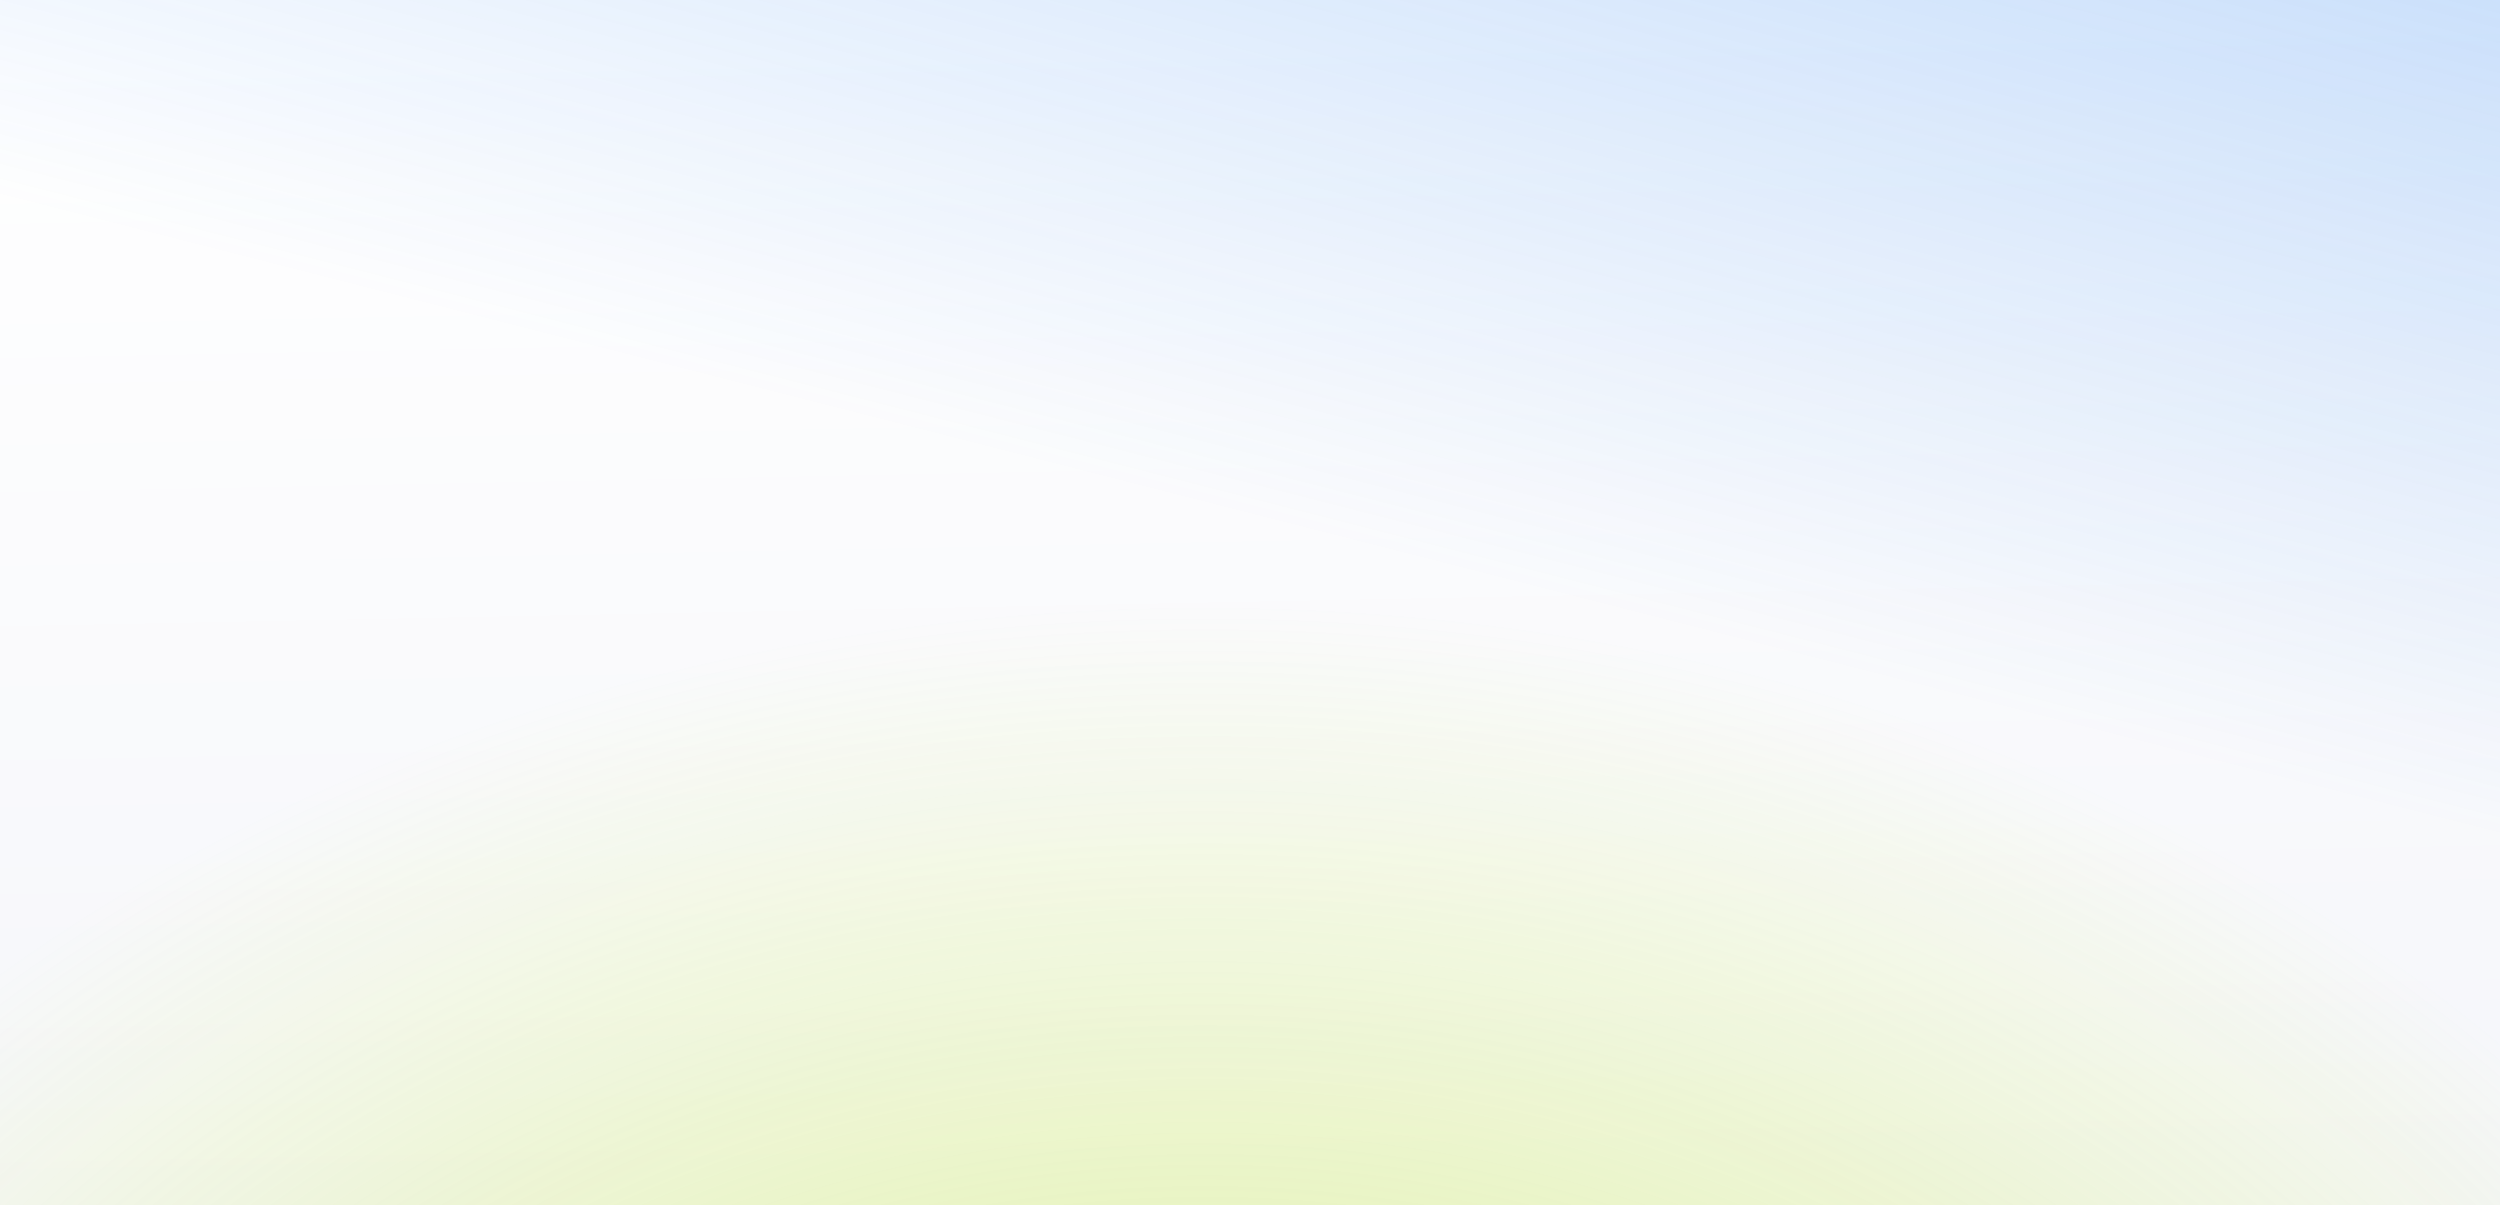
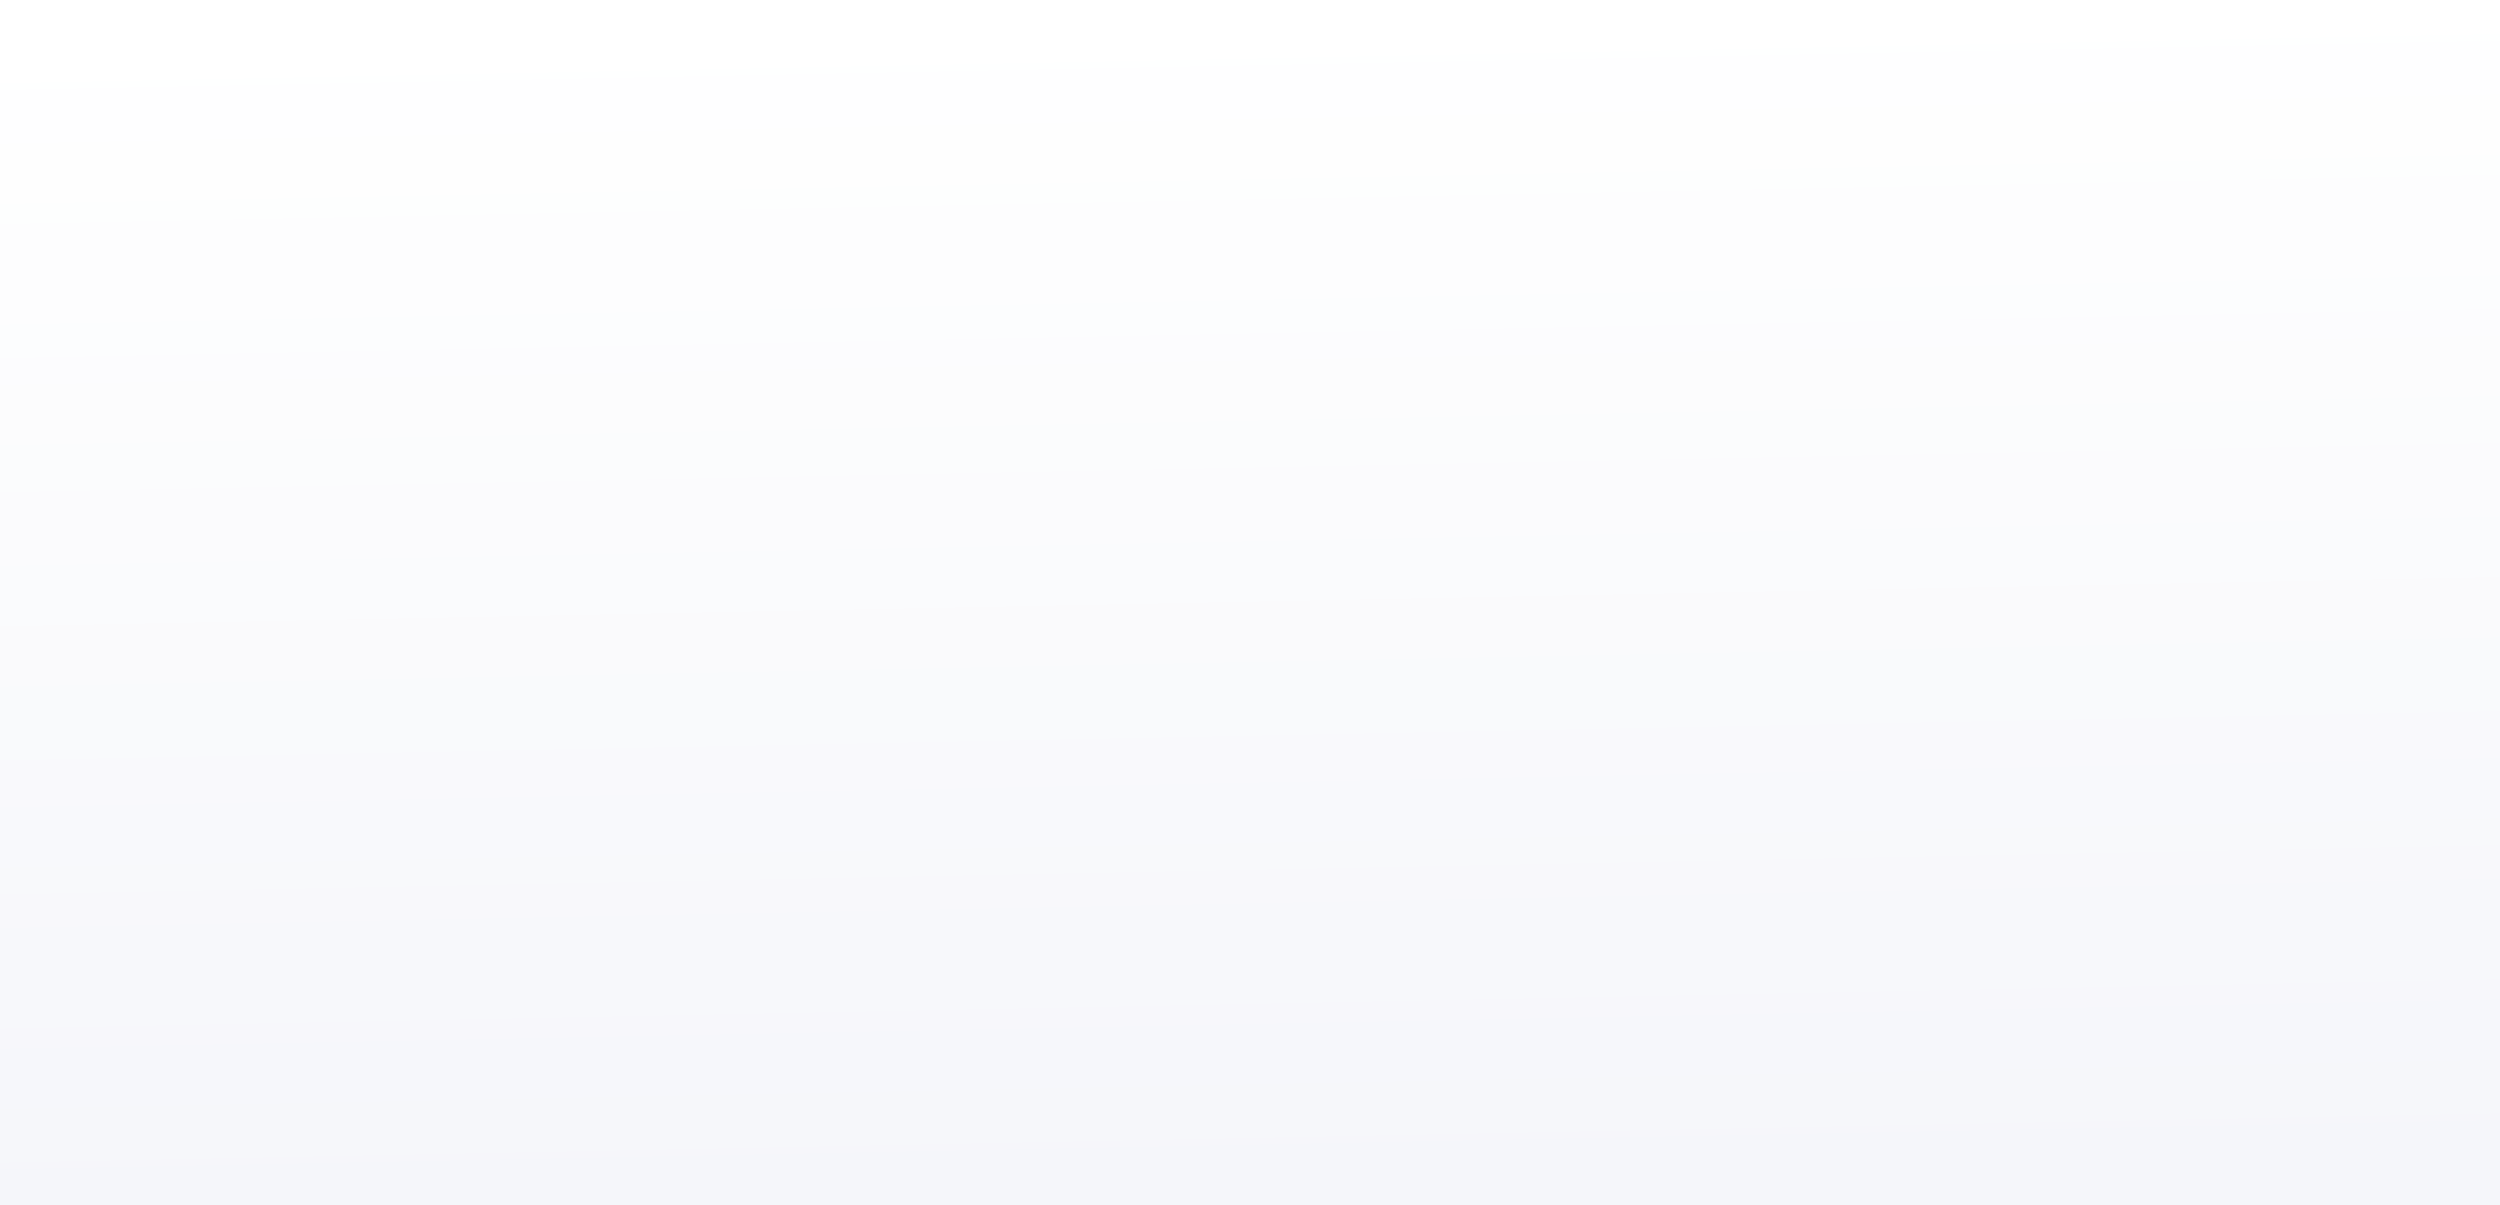
<svg xmlns="http://www.w3.org/2000/svg" width="361" height="174" viewBox="0 0 361 174" fill="none">
  <rect x="0" y="0" width="361" height="174" fill="#333333" stroke="none" />
  <rect width="361" height="174" fill="url(#paint0_linear_1762_1574)" />
-   <rect width="361" height="174" fill="url(#paint1_radial_1762_1574)" />
-   <rect width="361" height="174" fill="url(#paint2_linear_1762_1574)" />
  <defs>
    <linearGradient id="paint0_linear_1762_1574" x1="168.109" y1="-2.65187e-07" x2="171.548" y2="174.177" gradientUnits="userSpaceOnUse">
      <stop stop-color="white" />
      <stop offset="1" stop-color="#F5F6FA" />
    </linearGradient>
    <radialGradient id="paint1_radial_1762_1574" cx="0" cy="0" r="1" gradientUnits="userSpaceOnUse" gradientTransform="translate(174 285) rotate(-90) scale(198 256.42)">
      <stop stop-color="#C1EF09" stop-opacity="0.5" />
      <stop offset="1" stop-color="#C1EF09" stop-opacity="0" />
    </radialGradient>
    <linearGradient id="paint2_linear_1762_1574" x1="619.565" y1="-360.833" x2="488.064" y2="153.759" gradientUnits="userSpaceOnUse">
      <stop stop-color="#1876EE" />
      <stop offset="1" stop-color="#1876EE" stop-opacity="0" />
    </linearGradient>
  </defs>
</svg>